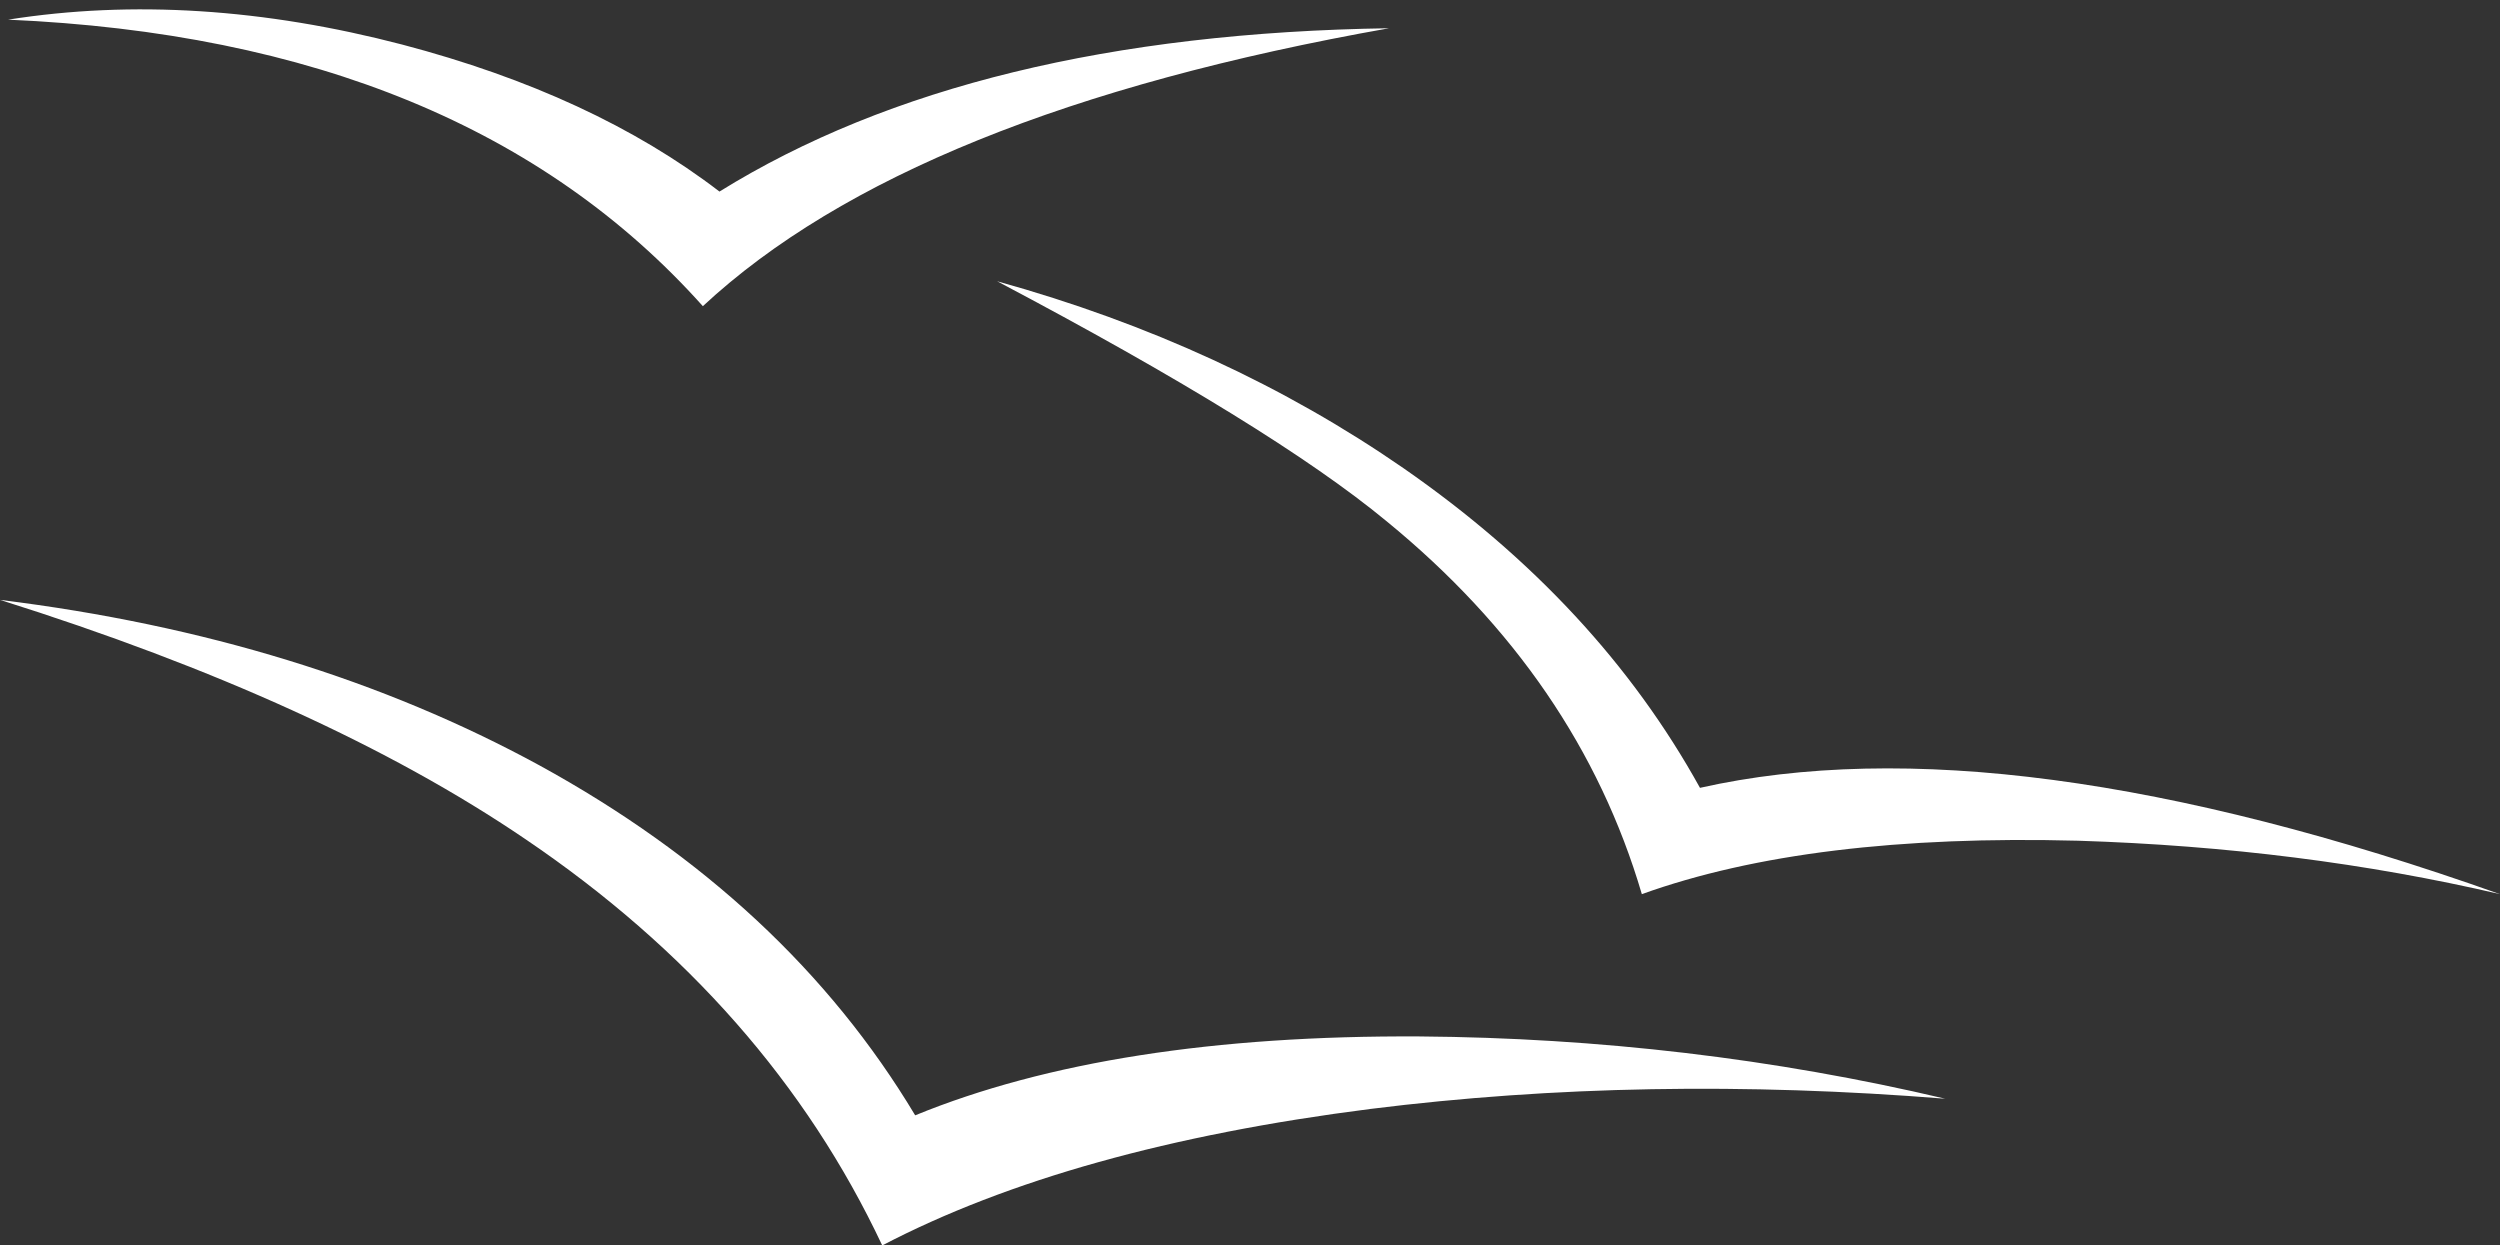
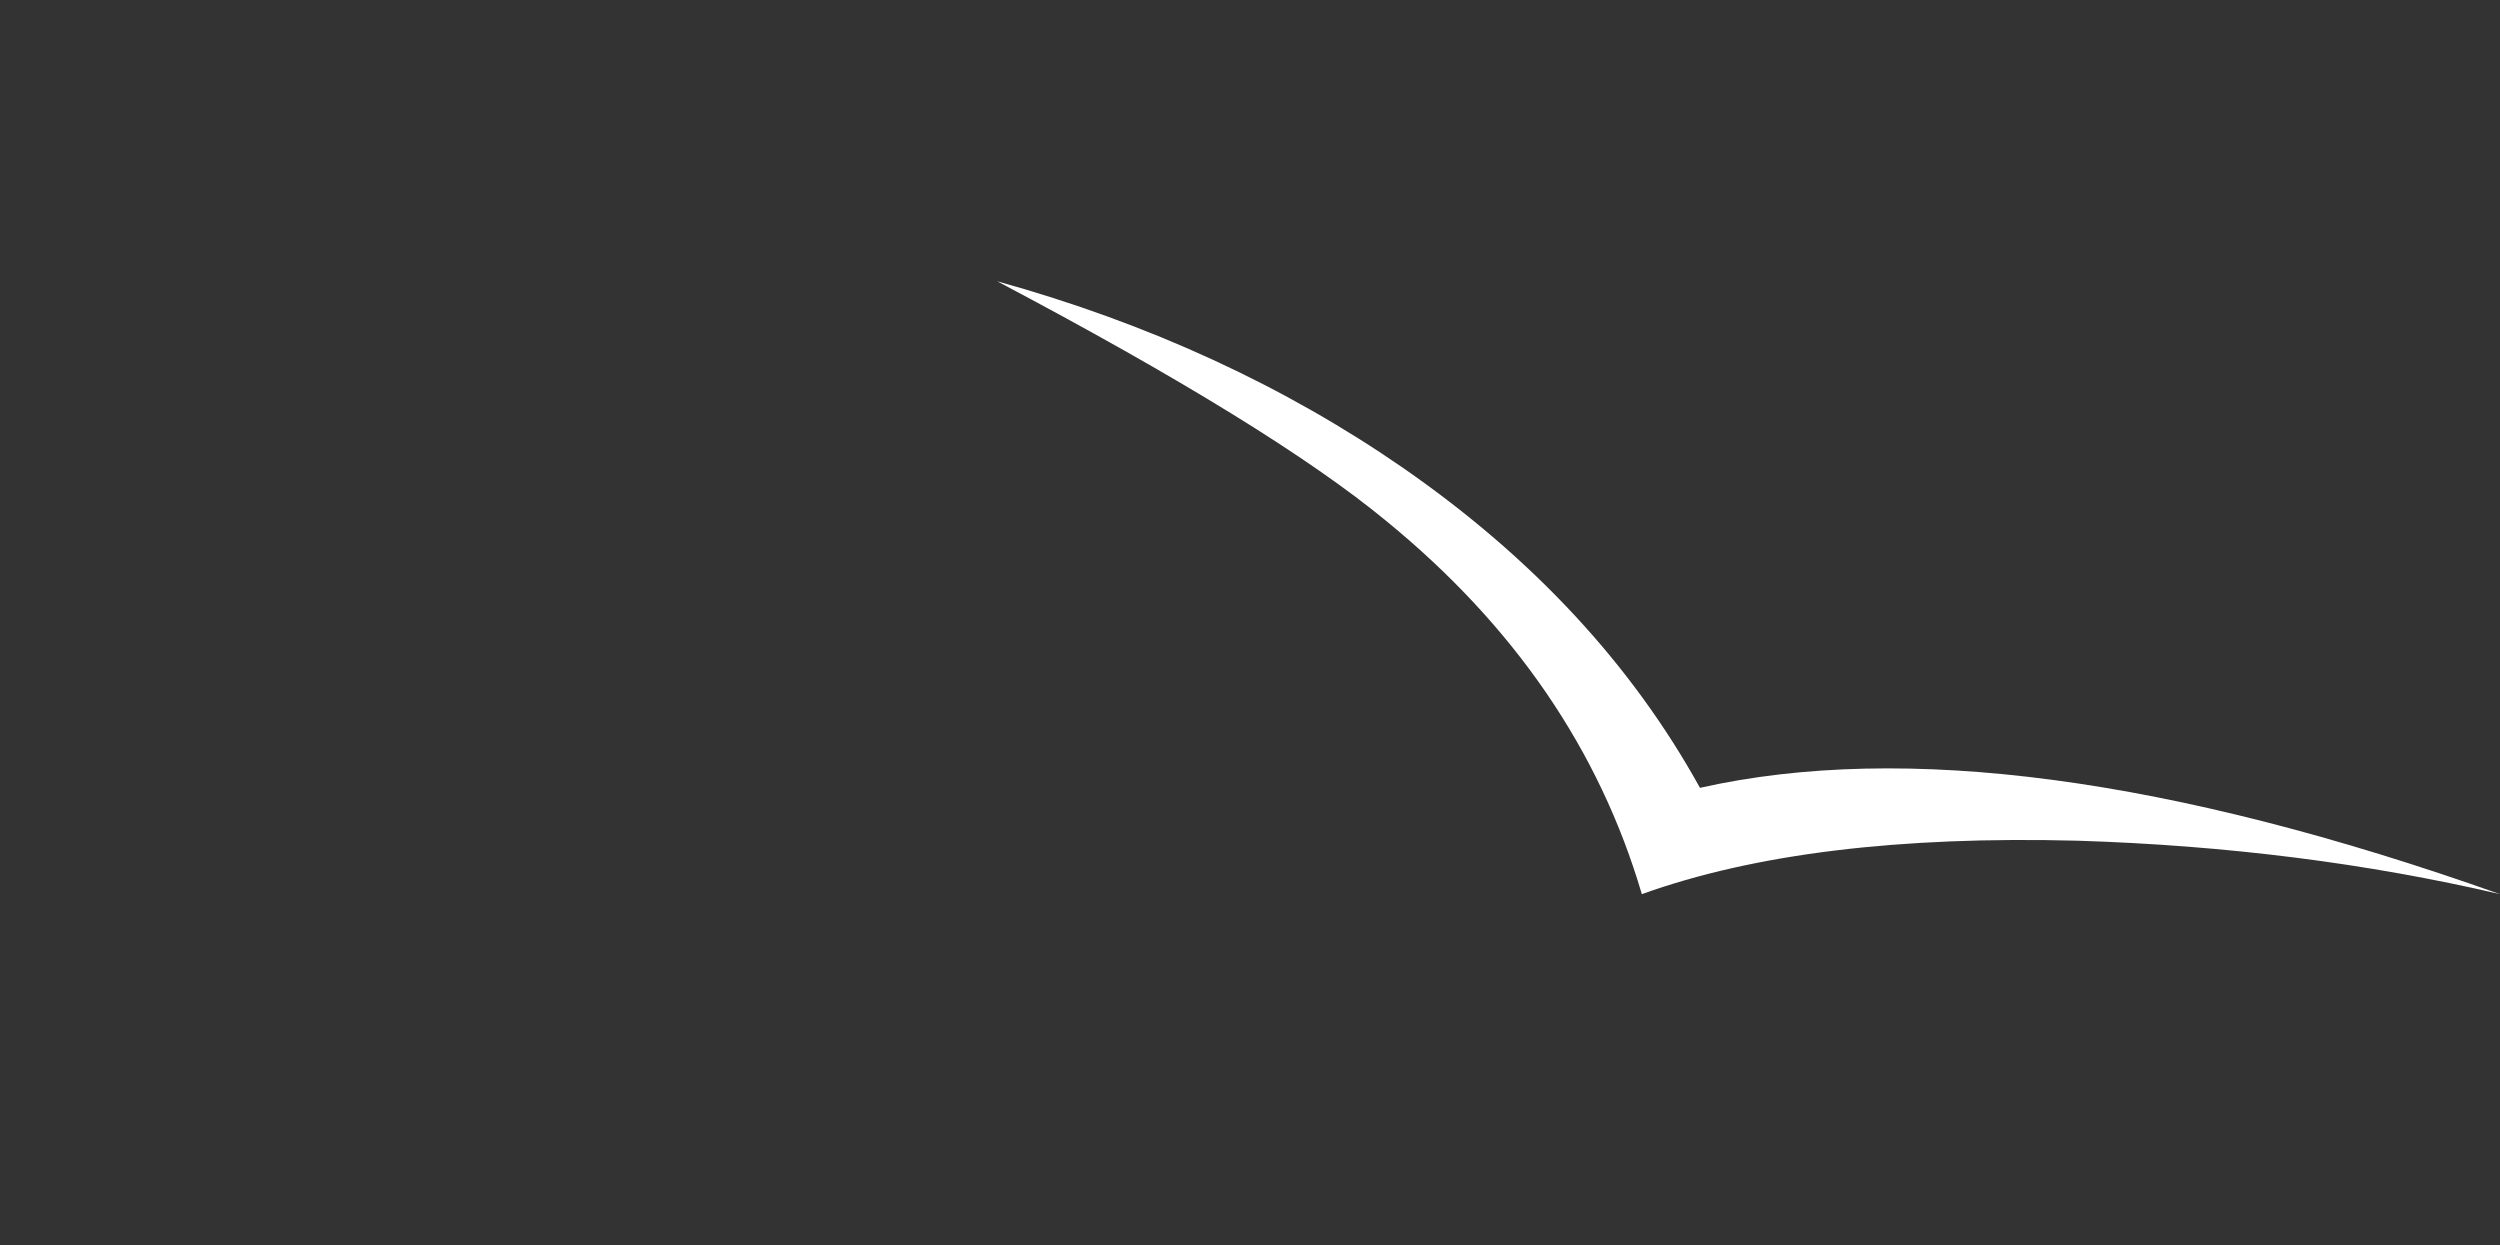
<svg xmlns="http://www.w3.org/2000/svg" clip-rule="evenodd" fill="#000000" fill-rule="evenodd" height="4499" image-rendering="optimizeQuality" preserveAspectRatio="xMidYMid meet" shape-rendering="geometricPrecision" text-rendering="geometricPrecision" version="1" viewBox="564.0 2405.0 9031.0 4499.0" width="9031" zoomAndPan="magnify">
  <rect x="564.0" y="2405.0" width="9031.0" height="4499.0" fill="#333333" stroke="none" />
  <g fill="#ffffff" id="change1_1">
-     <path d="M3103 3511c501,-466 1327,-800 2479,-1004 -1002,15 -1808,211 -2419,590 -305,-234 -686,-410 -1146,-531 -498,-130 -974,-161 -1424,-90 1100,48 1936,393 2510,1035z" />
-     <path d="M3870 6434c-311,-519 -764,-939 -1357,-1264 -563,-307 -1212,-507 -1949,-598 778,245 1410,533 1896,863 587,397 1017,887 1291,1469 454,-237 1041,-401 1763,-493 663,-83 1355,-95 2077,-37 -620,-146 -1253,-220 -1899,-225 -741,-4 -1348,91 -1822,285z" />
    <path d="M6705 5251c-246,-445 -602,-829 -1070,-1154 -429,-297 -918,-523 -1469,-676 661,349 1130,638 1407,867 462,378 769,827 922,1347 406,-146 931,-210 1576,-193 536,17 1044,81 1524,193 -1189,-422 -2152,-550 -2890,-384z" />
  </g>
</svg>